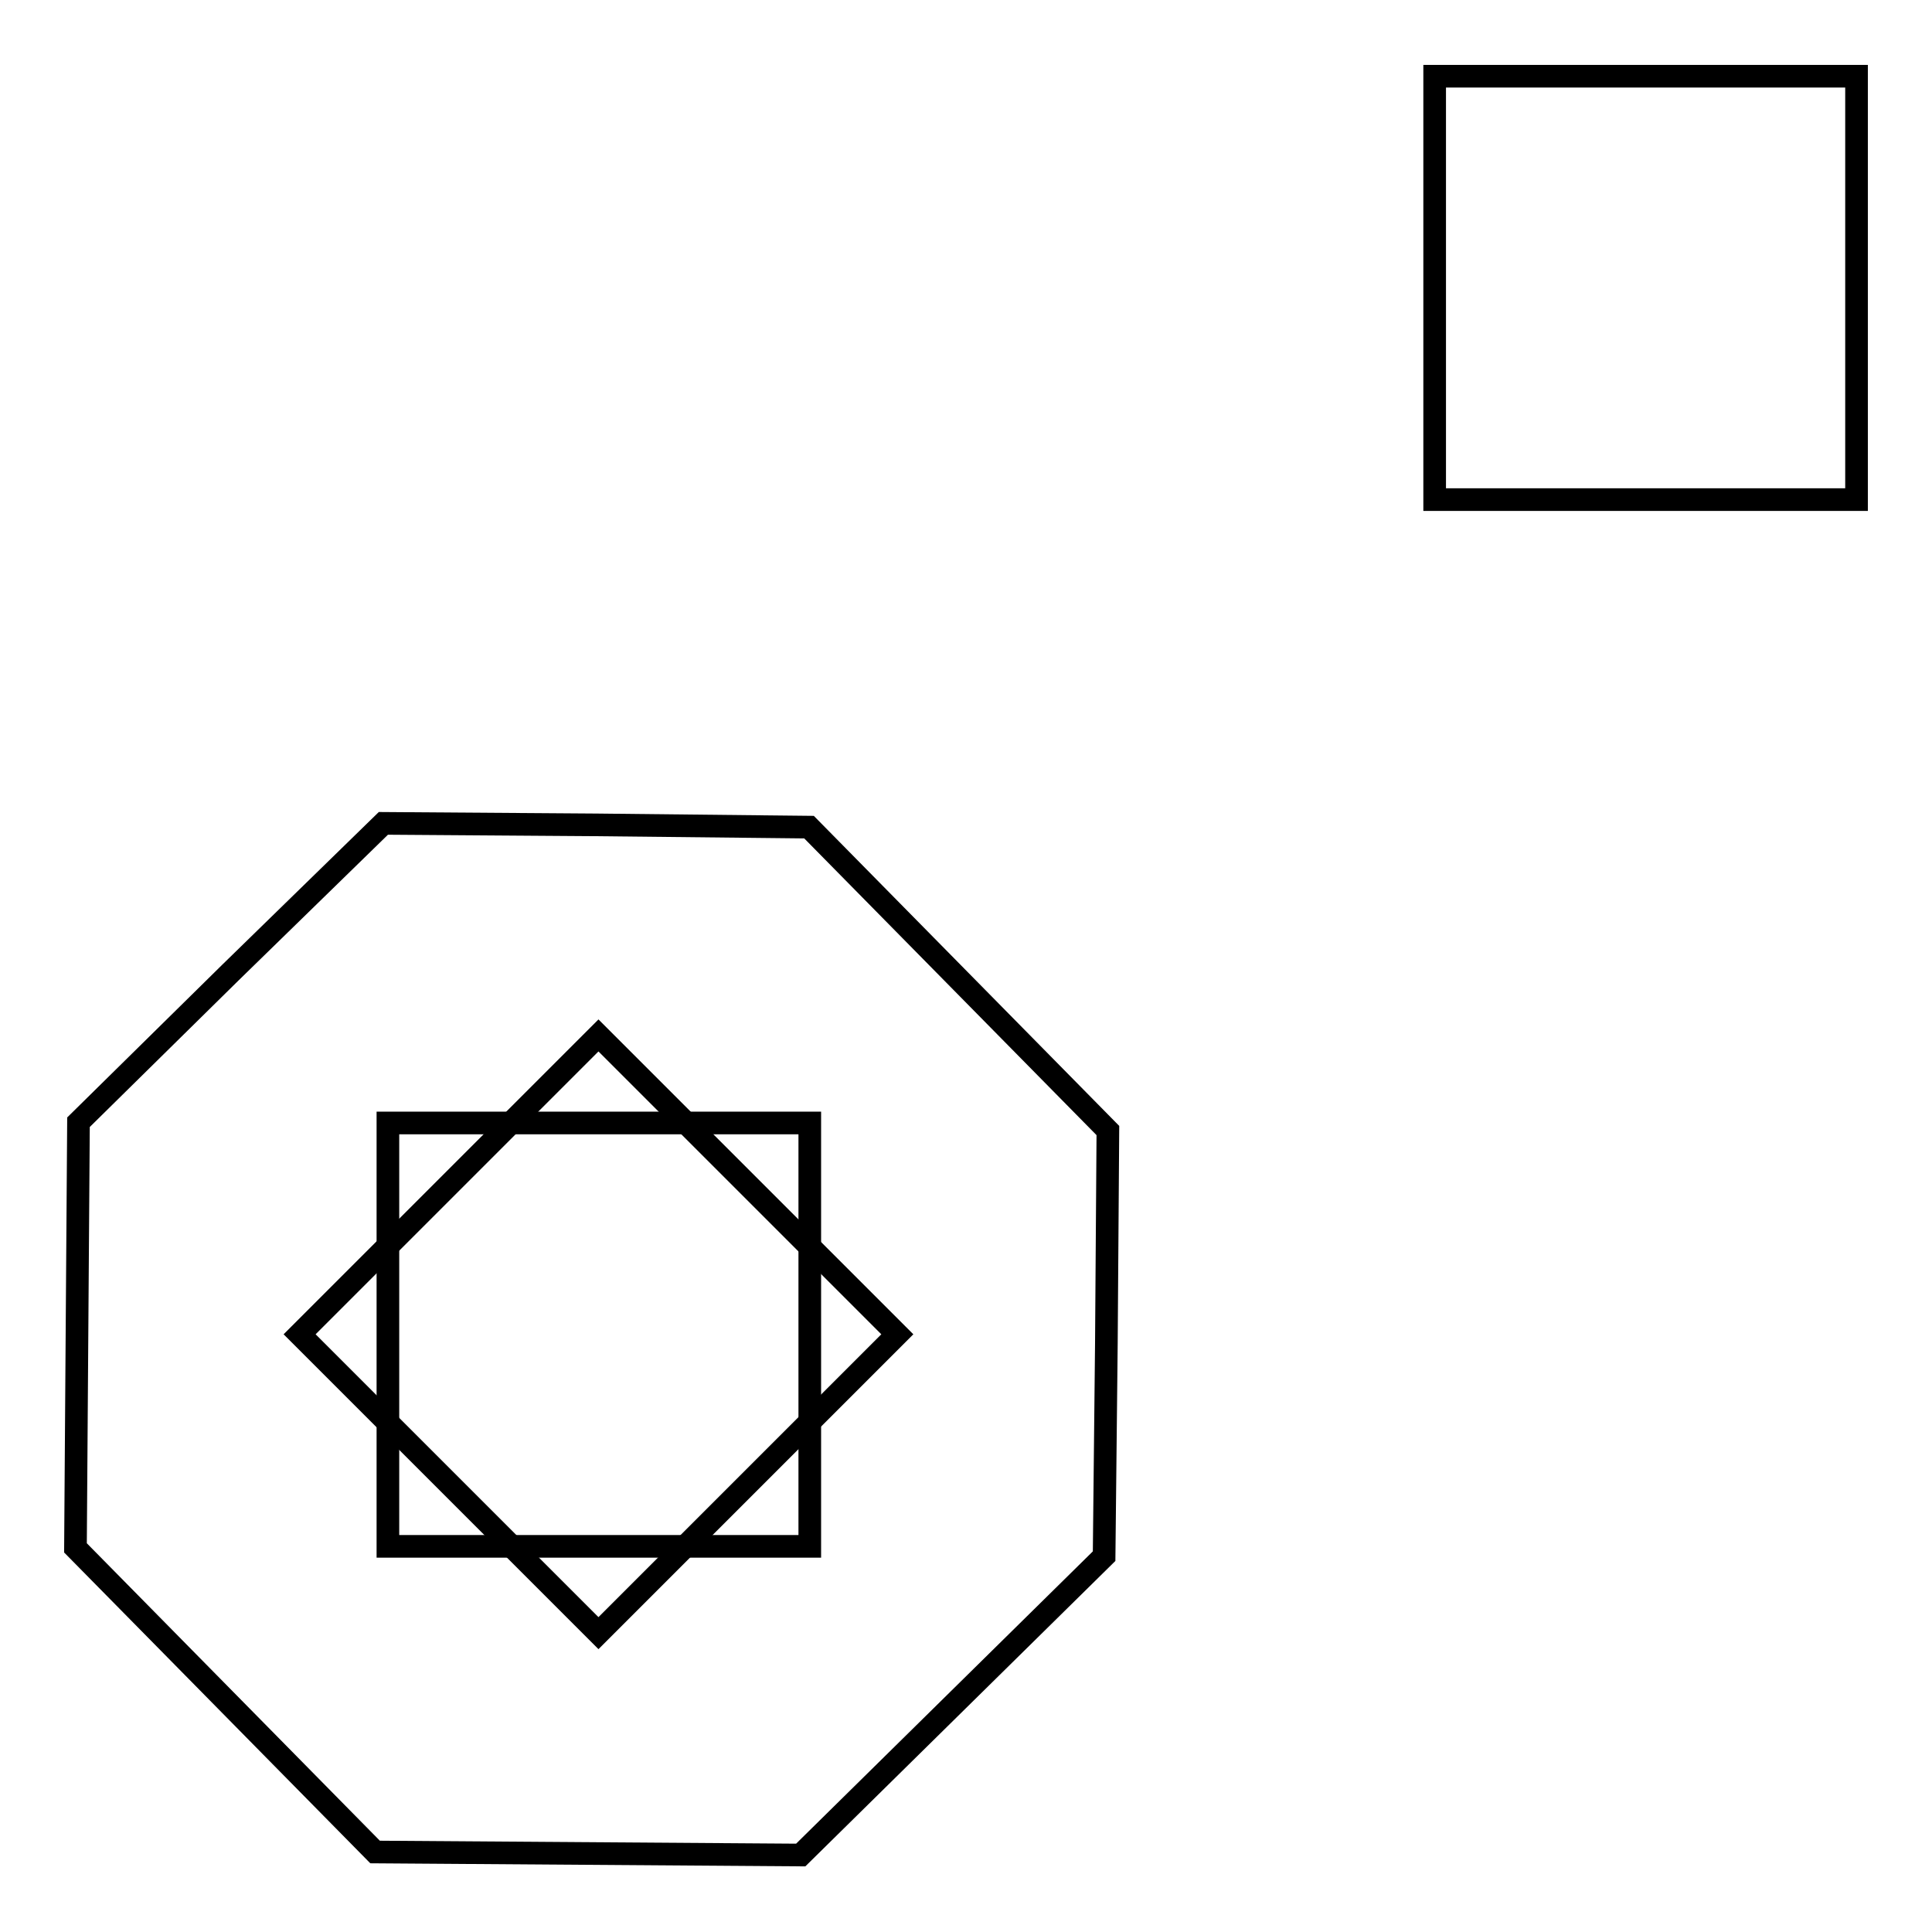
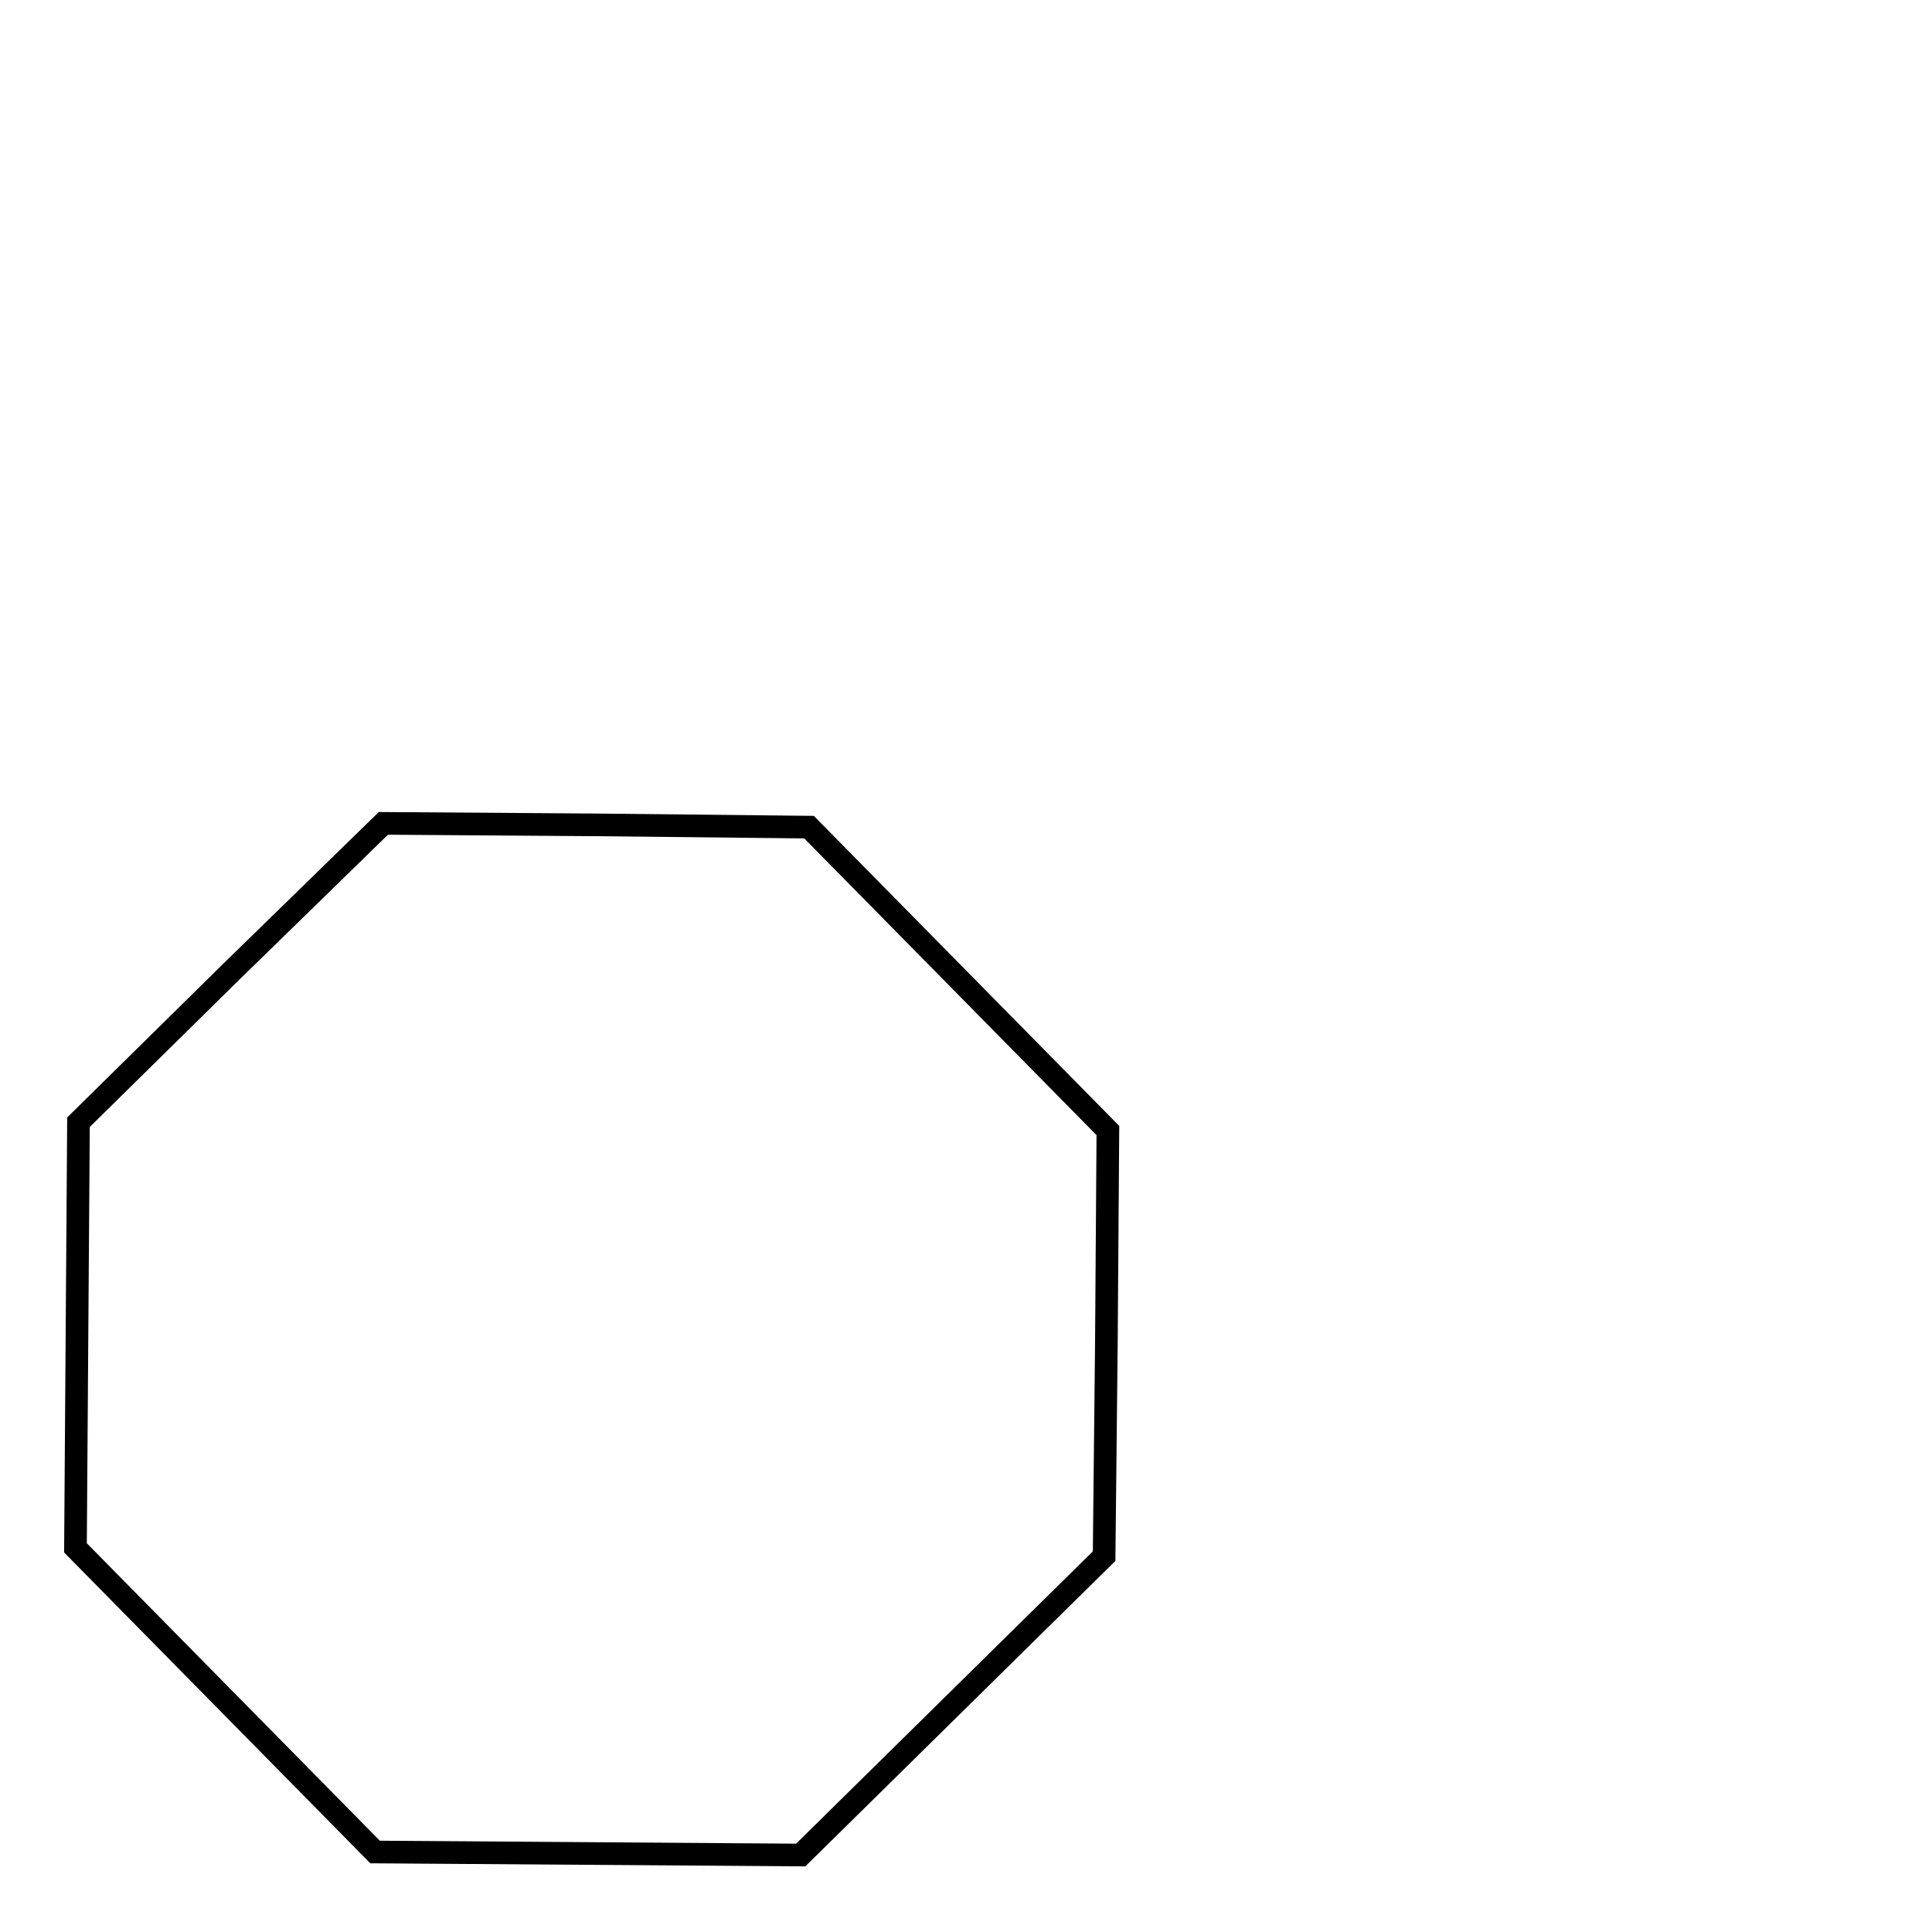
<svg xmlns="http://www.w3.org/2000/svg" version="1.1" x="0px" y="0px" viewBox="0 0 256 256" enable-background="new 0 0 256 256" xml:space="preserve">
  <g>
    <g>
      <path stroke-width="3" fill-opacity="0" stroke="#000000" d="M50.8,109.1l28.2,0.2l28.2,0.3l19.8,20.1l19.8,20.1l-0.2,28.2l-0.3,28.2l-20.1,19.8l-20.1,19.8l-28.2-0.2l-28.2-0.2l-19.8-20.1L10,205.1l0.2-28.2l0.2-28.2l20.1-19.8L50.8,109.1z" />
-       <path stroke-width="3" fill-opacity="0" stroke="#000000" d="M51.4,148.8h55.9v56.1H51.4V148.8L51.4,148.8z" />
-       <path stroke-width="3" fill-opacity="0" stroke="#000000" d="M190.1,10.1H246v56.1h-55.9V10.1z" />
-       <path stroke-width="3" fill-opacity="0" stroke="#000000" d="M39.7,176.8l39.6-39.6l39.6,39.6l-39.6,39.6L39.7,176.8L39.7,176.8z" />
    </g>
  </g>
</svg>